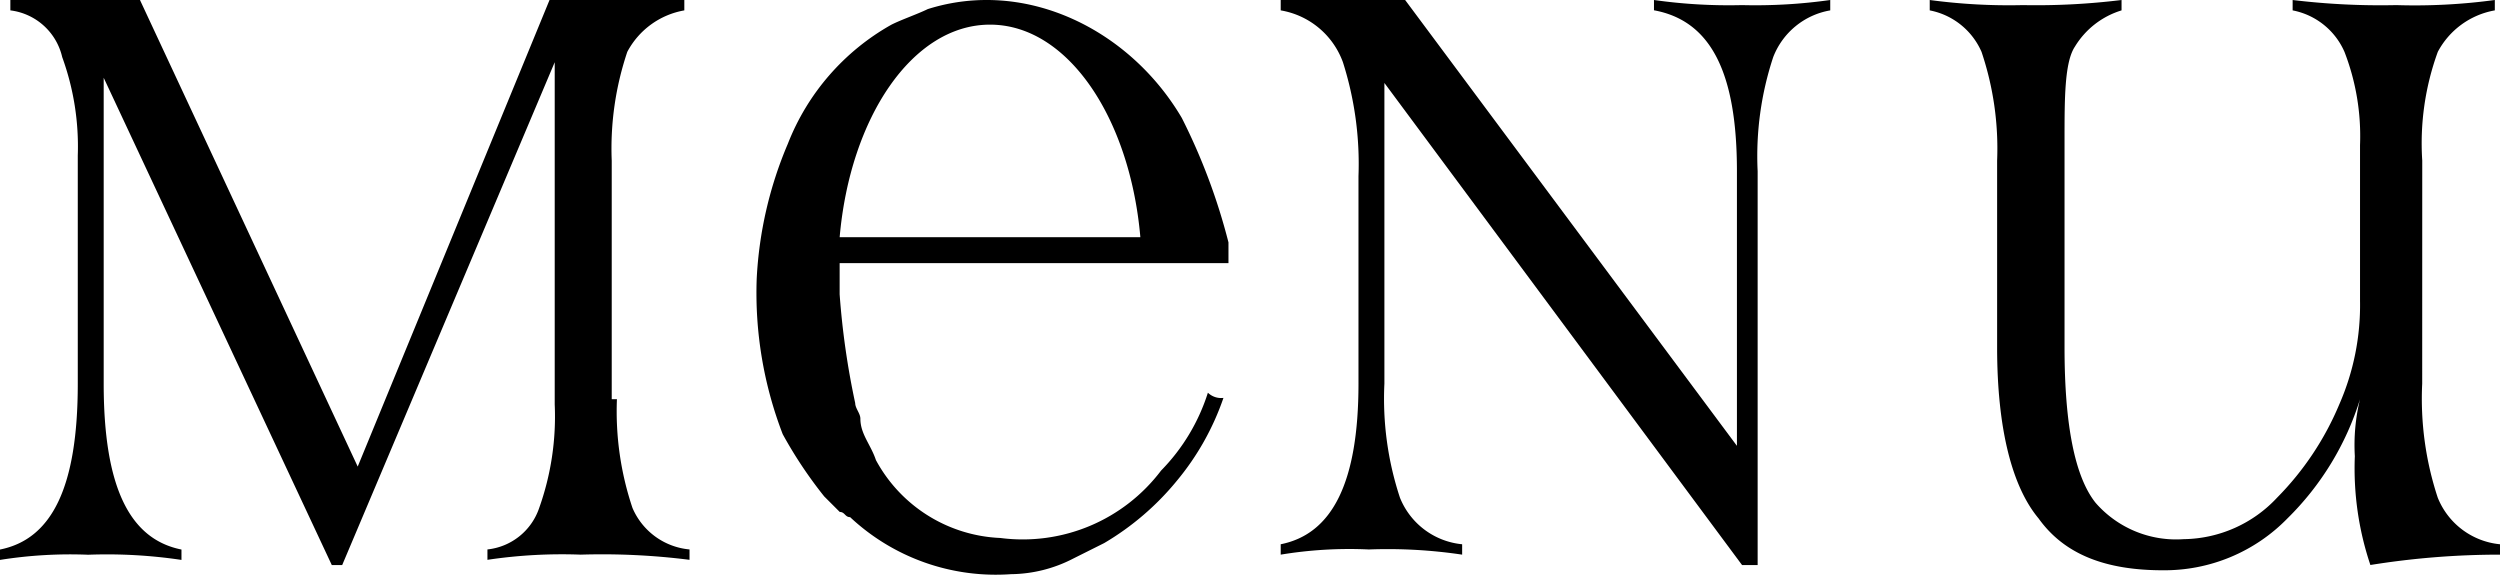
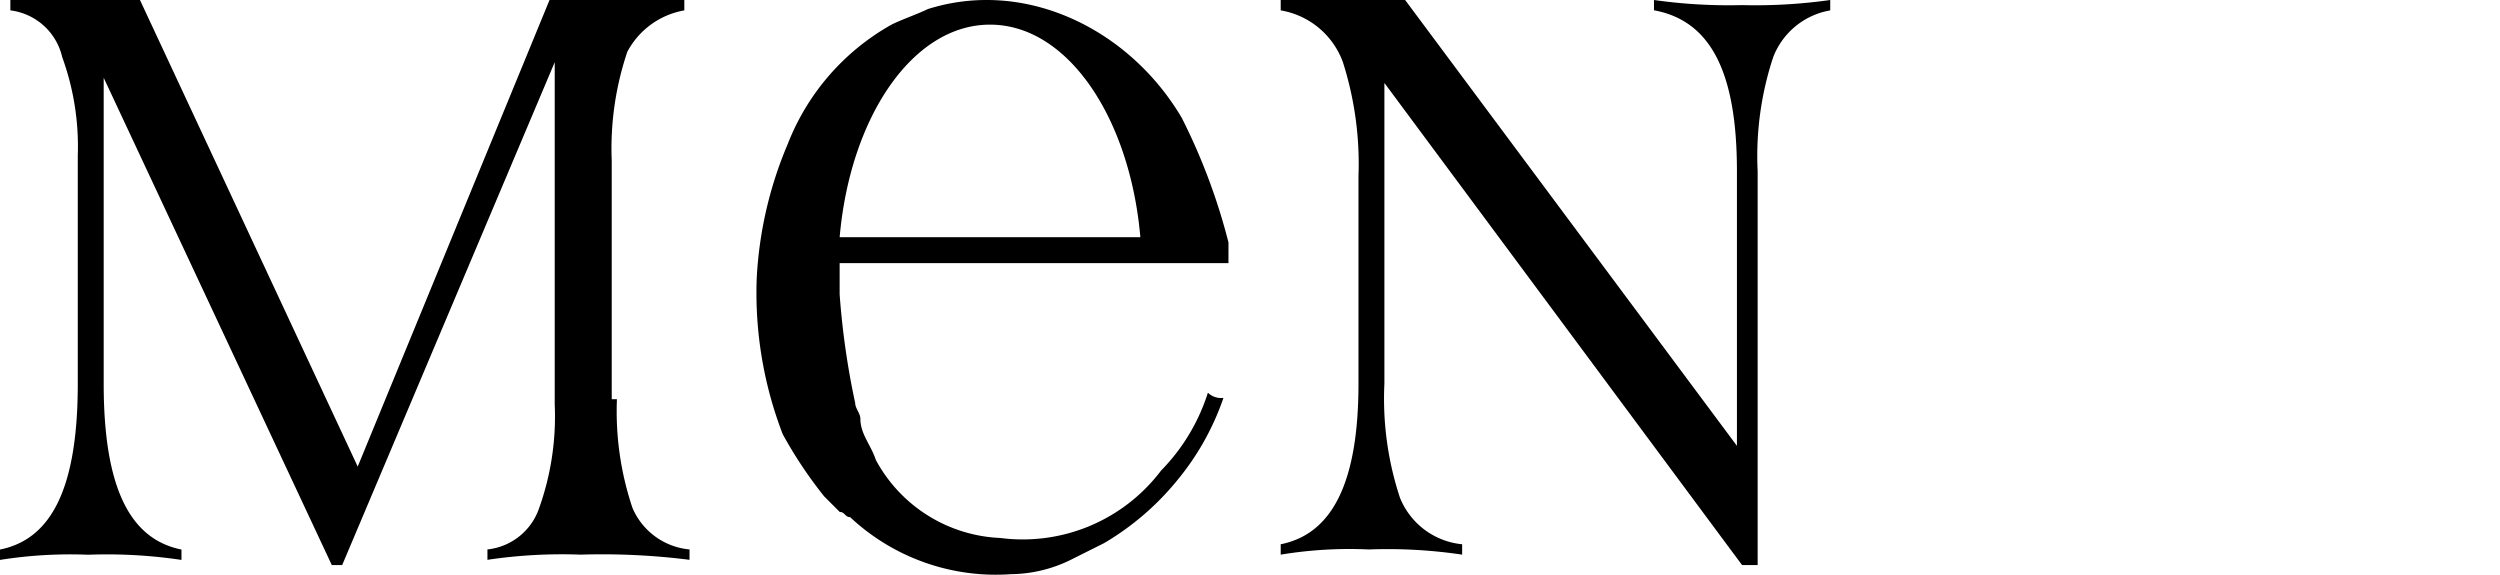
<svg xmlns="http://www.w3.org/2000/svg" width="105.721" height="24.314" viewBox="0 0 105.721 24.314">
  <g id="menu" transform="translate(-337 -215)">
    <path id="Vector-3" d="M17.985,4.988C15.793,1.261,11.408-.931,7.243.384,6.8.6,6.146.823,5.708,1.042A9.913,9.913,0,0,0,1.323,6.084a16.657,16.657,0,0,0-1.315,5.7,16.615,16.615,0,0,0,1.1,6.577,18.287,18.287,0,0,0,1.754,2.631l.658.658c.219,0,.219.219.438.219a9.012,9.012,0,0,0,6.8,2.412,5.837,5.837,0,0,0,2.631-.658l1.315-.658a11.536,11.536,0,0,0,3.069-2.631,11.119,11.119,0,0,0,1.973-3.508.805.805,0,0,1-.658-.219A8.255,8.255,0,0,1,17.108,19.9a7.333,7.333,0,0,1-6.8,2.85A6.282,6.282,0,0,1,5.05,19.458c-.219-.658-.658-1.1-.658-1.754,0-.219-.219-.438-.219-.658a33.259,33.259,0,0,1-.658-4.6V11.127H19.958V10.25A25.709,25.709,0,0,0,17.985,4.988ZM3.516,10.031c.438-5.042,3.069-8.989,6.358-8.989s5.919,3.946,6.358,8.989Z" transform="translate(368.992 215)" />
-     <path id="Vector-2" d="M21.6,16.608a13.335,13.335,0,0,0,.658,4.823A3.162,3.162,0,0,0,24.89,23.4v.439a34.5,34.5,0,0,0-5.481.438,12.808,12.808,0,0,1-.658-4.6,8.222,8.222,0,0,1,.219-2.412A12.07,12.07,0,0,1,15.9,22.308,7.261,7.261,0,0,1,10.64,24.5c-2.412,0-4.165-.658-5.262-2.192-1.1-1.315-1.754-3.727-1.754-7.235V7.18a12.808,12.808,0,0,0-.658-4.6A3.014,3.014,0,0,0,.774.823V.384A25.177,25.177,0,0,0,4.721.6,29.452,29.452,0,0,0,8.886.384V.823A3.5,3.5,0,0,0,6.913,2.357c-.438.658-.438,2.192-.438,3.946v8.769q0,4.933,1.315,6.577a4.516,4.516,0,0,0,3.727,1.535,5.49,5.49,0,0,0,3.946-1.754,12.442,12.442,0,0,0,2.631-3.946,10.45,10.45,0,0,0,.877-4.385V6.523a9.856,9.856,0,0,0-.658-3.946A3.014,3.014,0,0,0,16.121.823V.384A30.878,30.878,0,0,0,20.506.6,25.174,25.174,0,0,0,24.671.384V.823A3.4,3.4,0,0,0,22.26,2.576a11.289,11.289,0,0,0-.658,4.6Z" transform="translate(417.831 214.616)" />
    <path id="Vector-1" d="M20.1.6A22.546,22.546,0,0,0,23.828.384V.823A3.16,3.16,0,0,0,21.416,2.8a13.333,13.333,0,0,0-.658,4.823V24.281H20.1L4.974,3.892V16.608a13.334,13.334,0,0,0,.658,4.823A3.162,3.162,0,0,0,8.262,23.4v.439a21.318,21.318,0,0,0-3.946-.219,17.8,17.8,0,0,0-3.727.219V23.4c2.192-.438,3.289-2.631,3.289-6.8V7.838A14.169,14.169,0,0,0,3.22,3.015,3.4,3.4,0,0,0,.589.823V.384H5.851L19.882,19.238V7.619c0-4.165-1.1-6.358-3.508-6.8V.384A22.546,22.546,0,0,0,20.1.6Z" transform="translate(390.57 214.616)" />
    <path id="Vector" d="M26.089,17.265a12.808,12.808,0,0,0,.658,4.6,2.91,2.91,0,0,0,2.412,1.754v.439a29.433,29.433,0,0,0-4.6-.219,21.318,21.318,0,0,0-3.946.219v-.439A2.6,2.6,0,0,0,22.8,21.869a11.519,11.519,0,0,0,.658-4.385V3.015L14.47,24.281h-.438L4.385,3.673V16.608c0,4.385,1.1,6.577,3.289,7.015v.439a21.318,21.318,0,0,0-3.946-.219A18.906,18.906,0,0,0,0,24.062v-.439c2.192-.438,3.289-2.631,3.289-7.015V6.961A11.05,11.05,0,0,0,2.631,2.8,2.573,2.573,0,0,0,.438.823V.384H5.919l9.208,19.731L23.239.384h5.7V.823a3.394,3.394,0,0,0-2.412,1.754,12.808,12.808,0,0,0-.658,4.6V17.265Z" transform="translate(337 214.616)" />
  </g>
</svg>